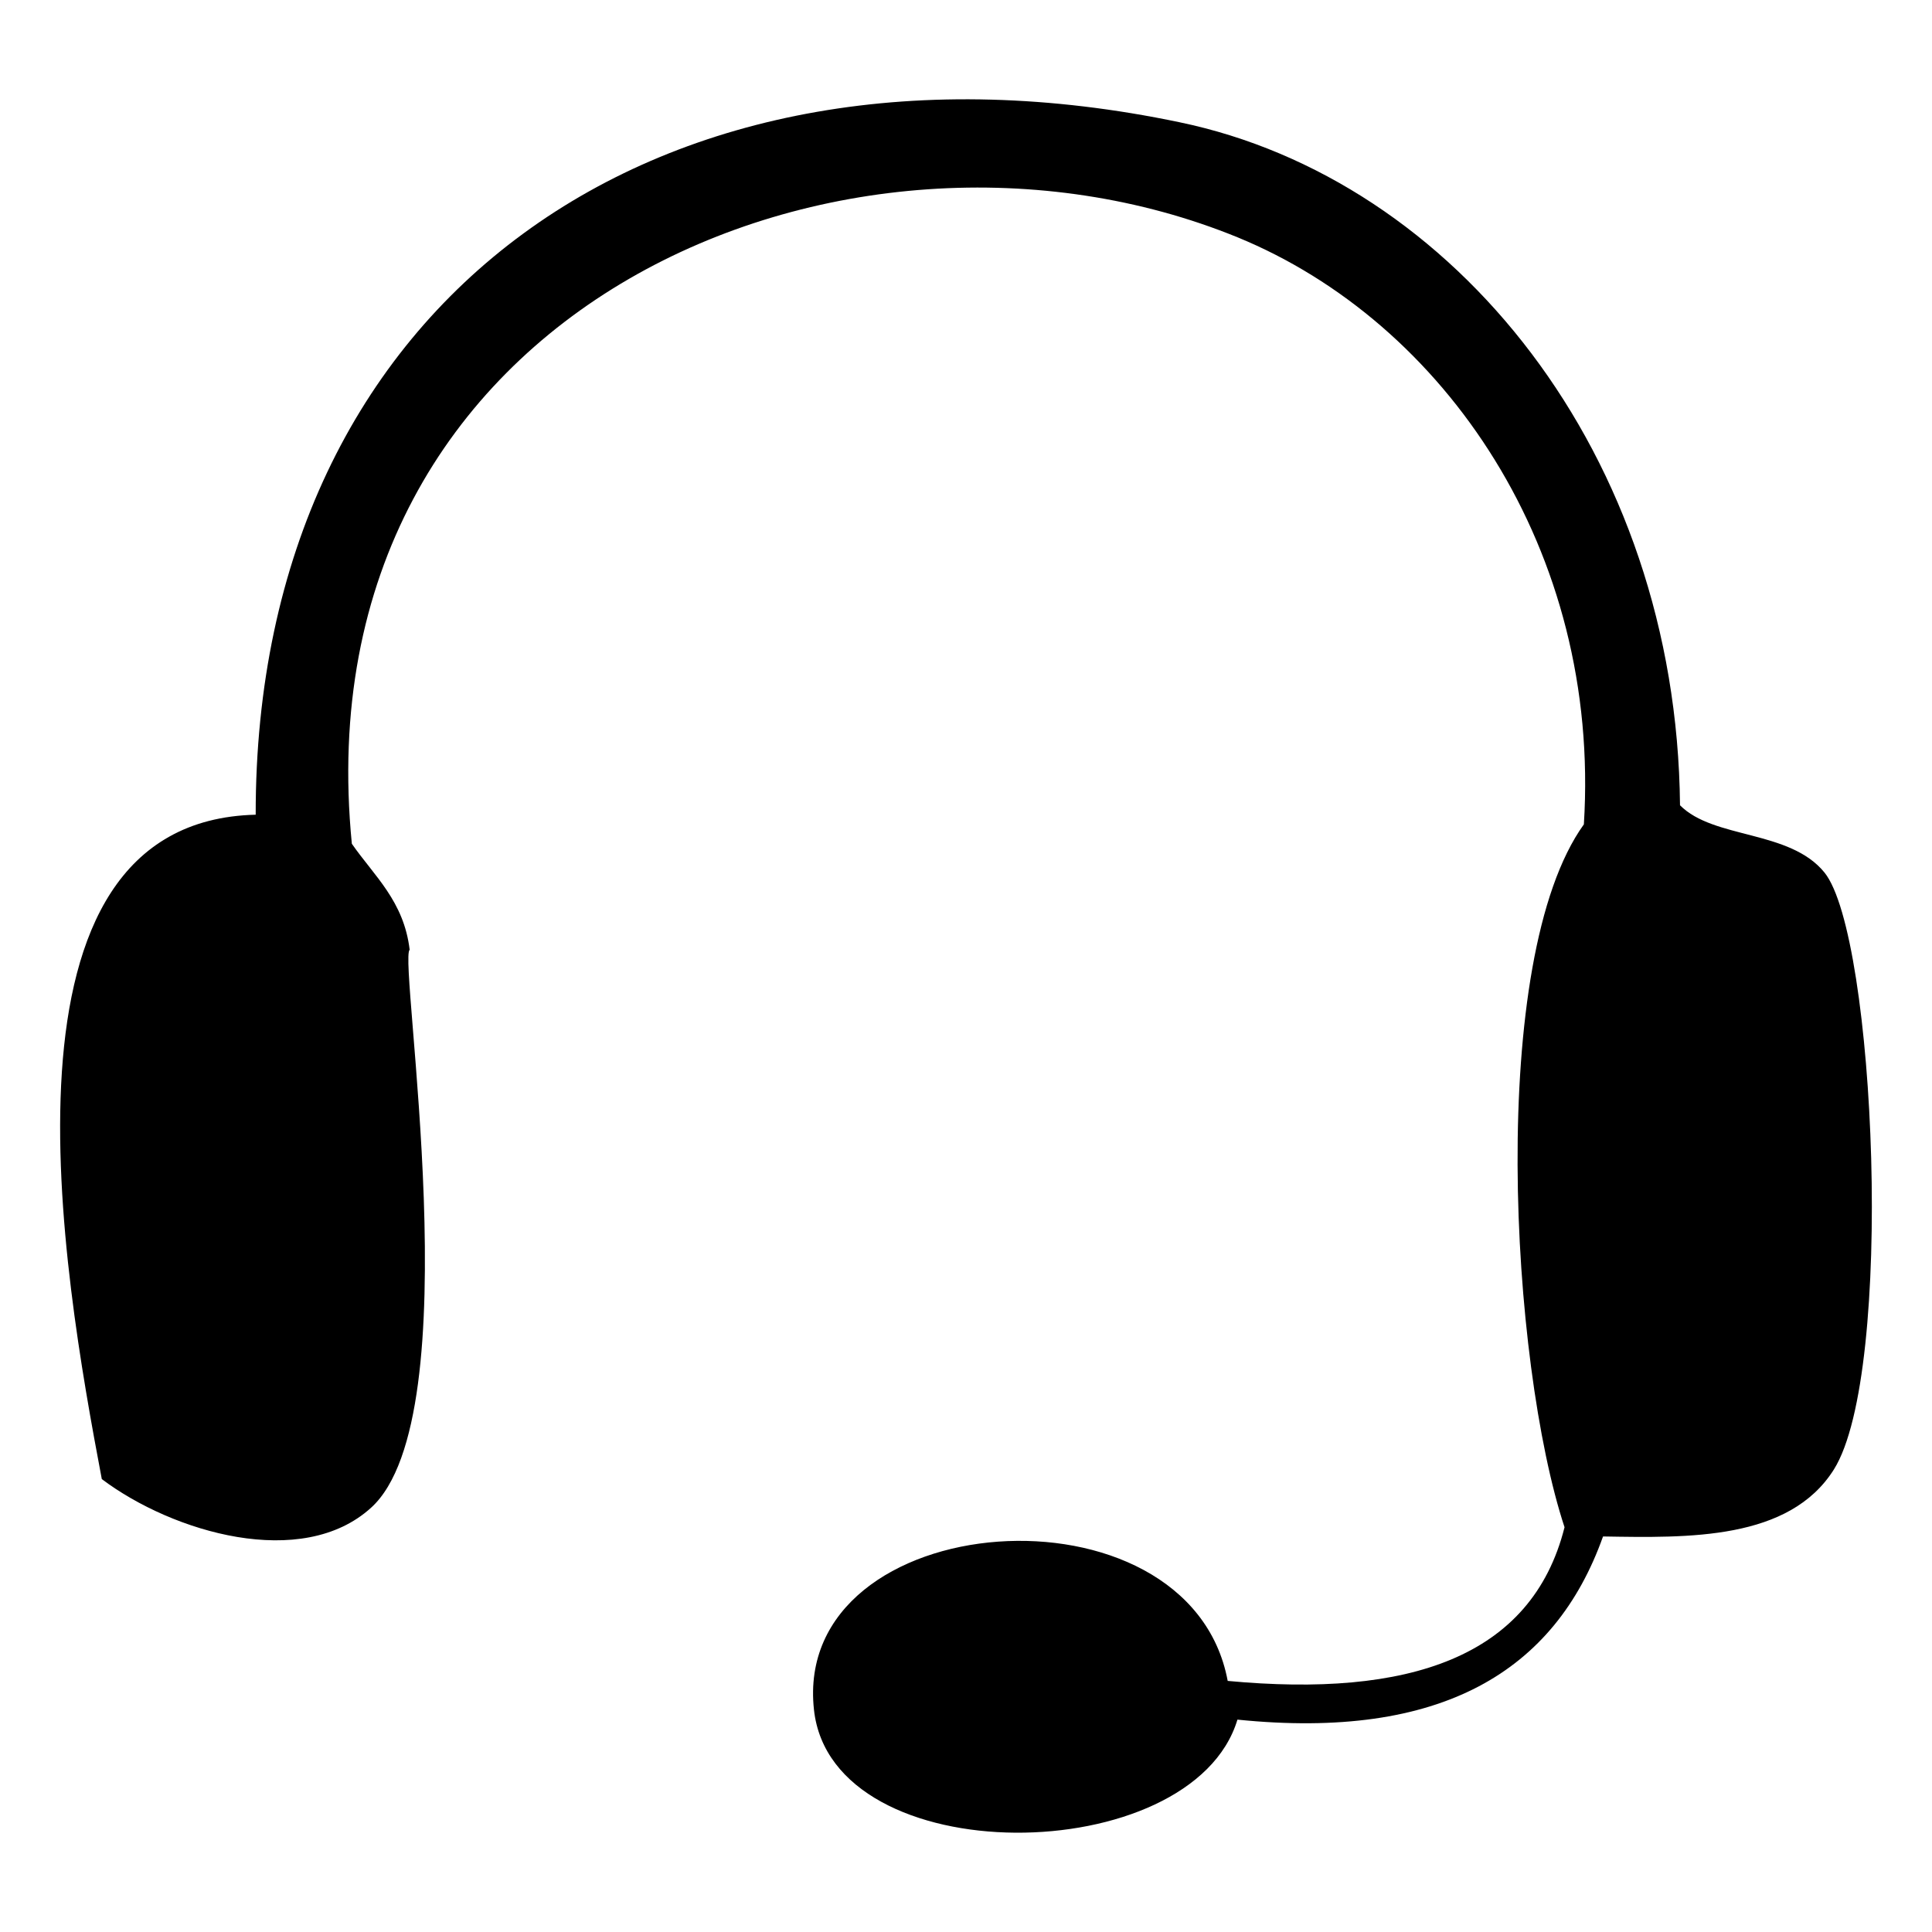
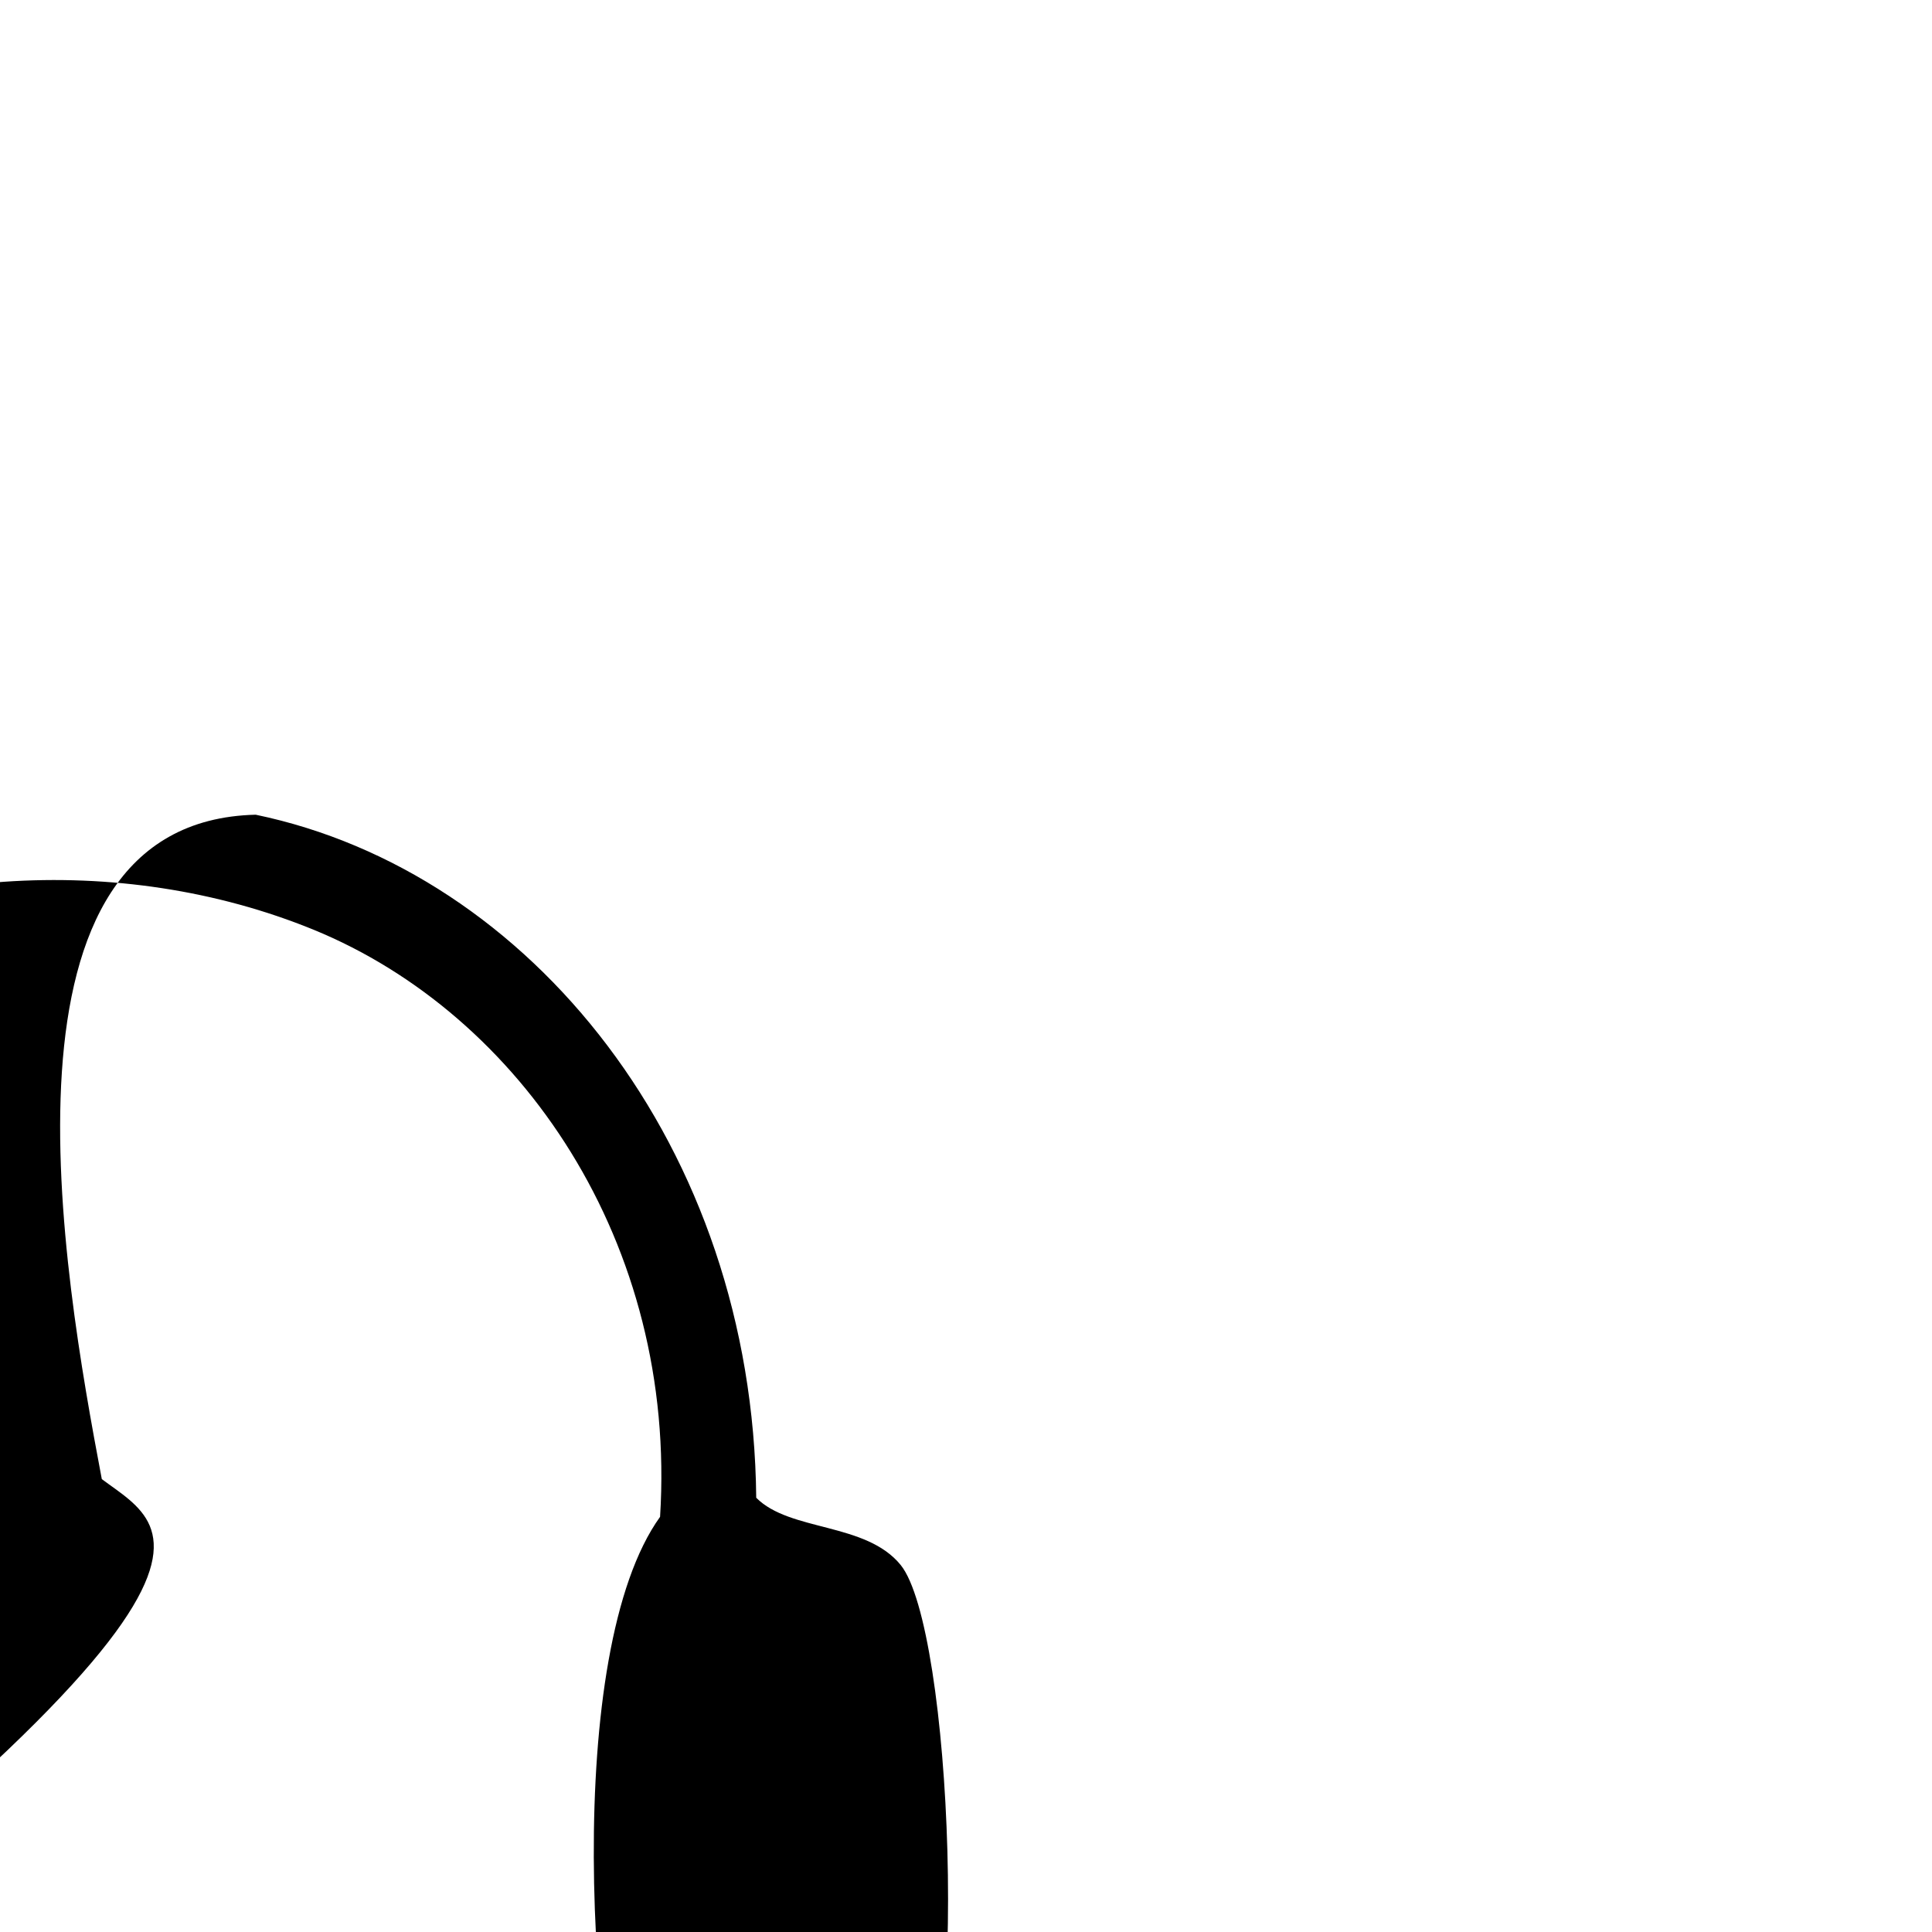
<svg xmlns="http://www.w3.org/2000/svg" version="1.1" x="0px" y="0px" width="32px" height="32px" viewBox="8 8 26 26" xml:space="preserve">
  <defs>
</defs>
  <style>
      path {
         fill: black;
      }      

      @media (prefers-color-scheme:dark) {
         path { 
            fill: white;
         }
      }
   
</style>
  <g id="XMLID_2_">
    <g>
-       <path fill="currentColor" d="M9.37,27.905c-0.526-2.781-1.597-8.852,2.071-8.941c-0.008-6.977,5.473-10.776,12.432-9.319    c3.693,0.767,6.69,4.463,6.736,9.192c0.453,0.458,1.476,0.328,1.944,0.905c0.688,0.85,0.946,6.727,0.127,8.033    c-0.6,0.954-1.956,0.921-3.107,0.902c-0.647,1.817-2.178,2.744-4.92,2.465c-0.609,2.021-5.46,2.081-5.699-0.134    c-0.301-2.748,5.05-3.153,5.568-0.387c2.428,0.227,4.09-0.31,4.533-2.068c-0.729-2.208-1.043-7.646,0.26-9.459    c0.232-3.685-1.874-6.758-4.662-7.901c-5.226-2.134-12.634,0.905-11.918,8.162c0.302,0.435,0.7,0.771,0.778,1.426    c-0.158,0.144,0.838,6.28-0.519,7.509C12.066,29.134,10.327,28.625,9.37,27.905z" />
+       <path fill="currentColor" d="M9.37,27.905c-0.526-2.781-1.597-8.852,2.071-8.941c3.693,0.767,6.69,4.463,6.736,9.192c0.453,0.458,1.476,0.328,1.944,0.905c0.688,0.85,0.946,6.727,0.127,8.033    c-0.6,0.954-1.956,0.921-3.107,0.902c-0.647,1.817-2.178,2.744-4.92,2.465c-0.609,2.021-5.46,2.081-5.699-0.134    c-0.301-2.748,5.05-3.153,5.568-0.387c2.428,0.227,4.09-0.31,4.533-2.068c-0.729-2.208-1.043-7.646,0.26-9.459    c0.232-3.685-1.874-6.758-4.662-7.901c-5.226-2.134-12.634,0.905-11.918,8.162c0.302,0.435,0.7,0.771,0.778,1.426    c-0.158,0.144,0.838,6.28-0.519,7.509C12.066,29.134,10.327,28.625,9.37,27.905z" />
    </g>
    <g>
	</g>
  </g>
</svg>